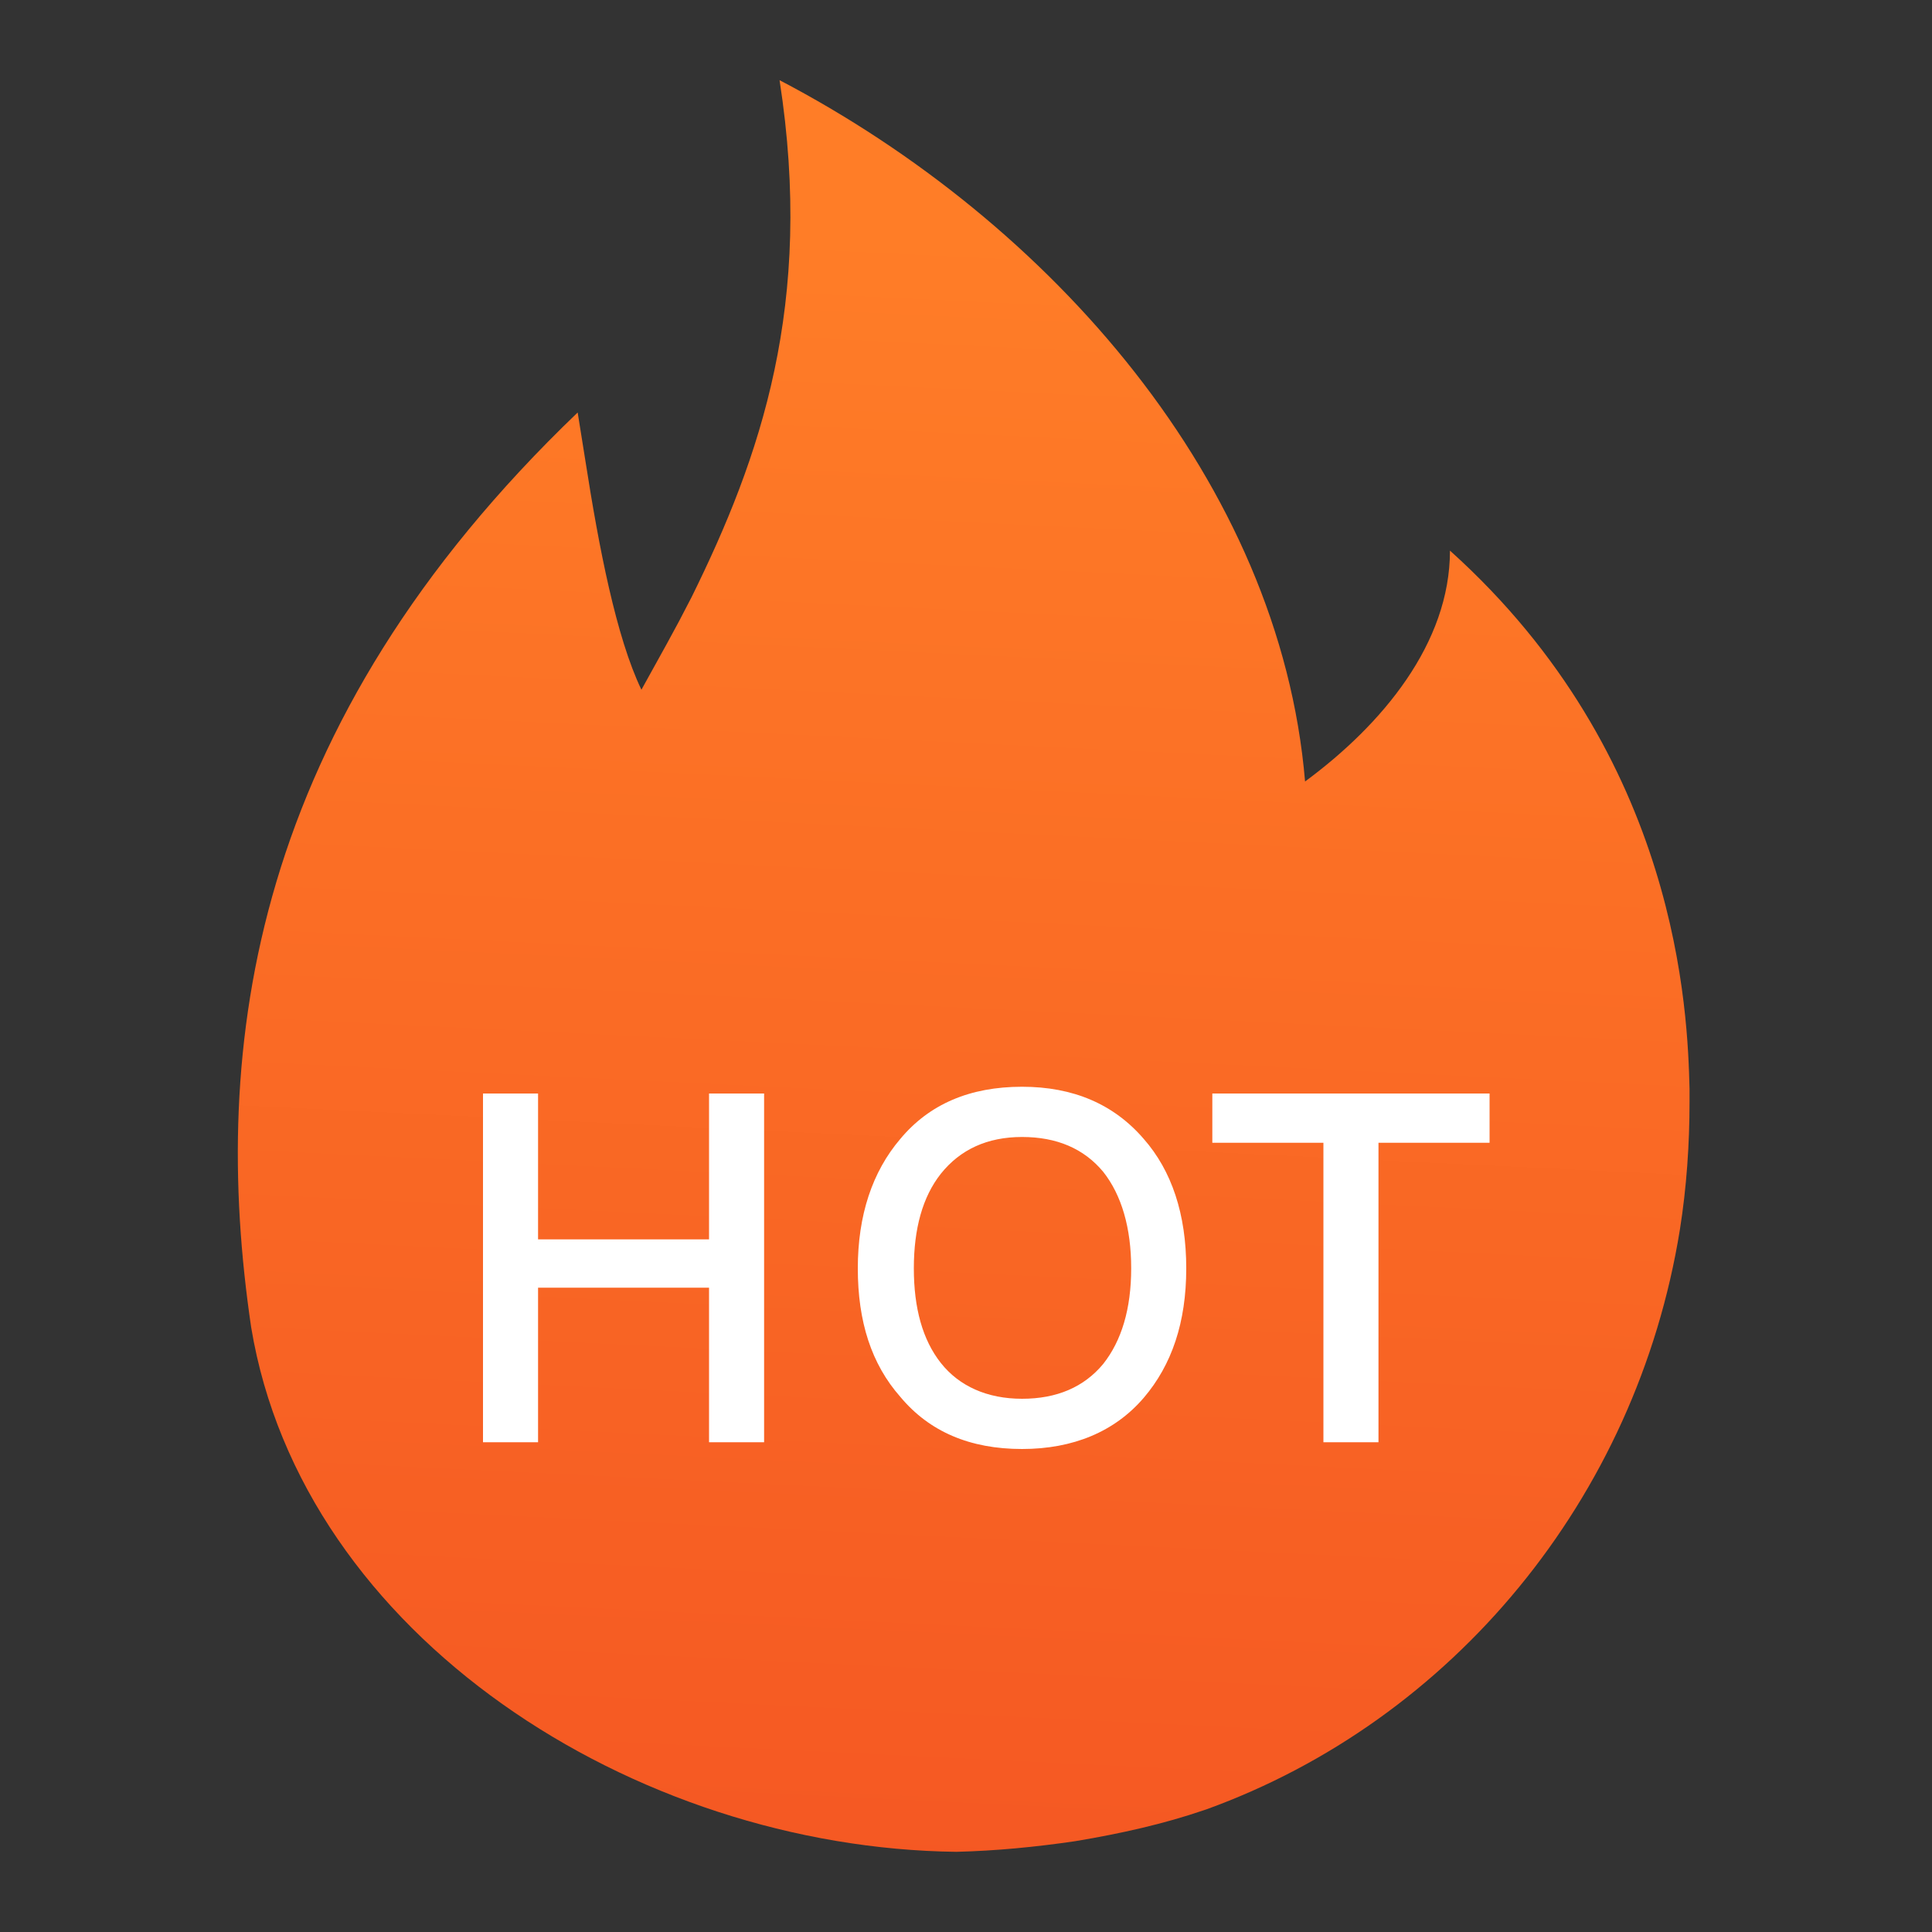
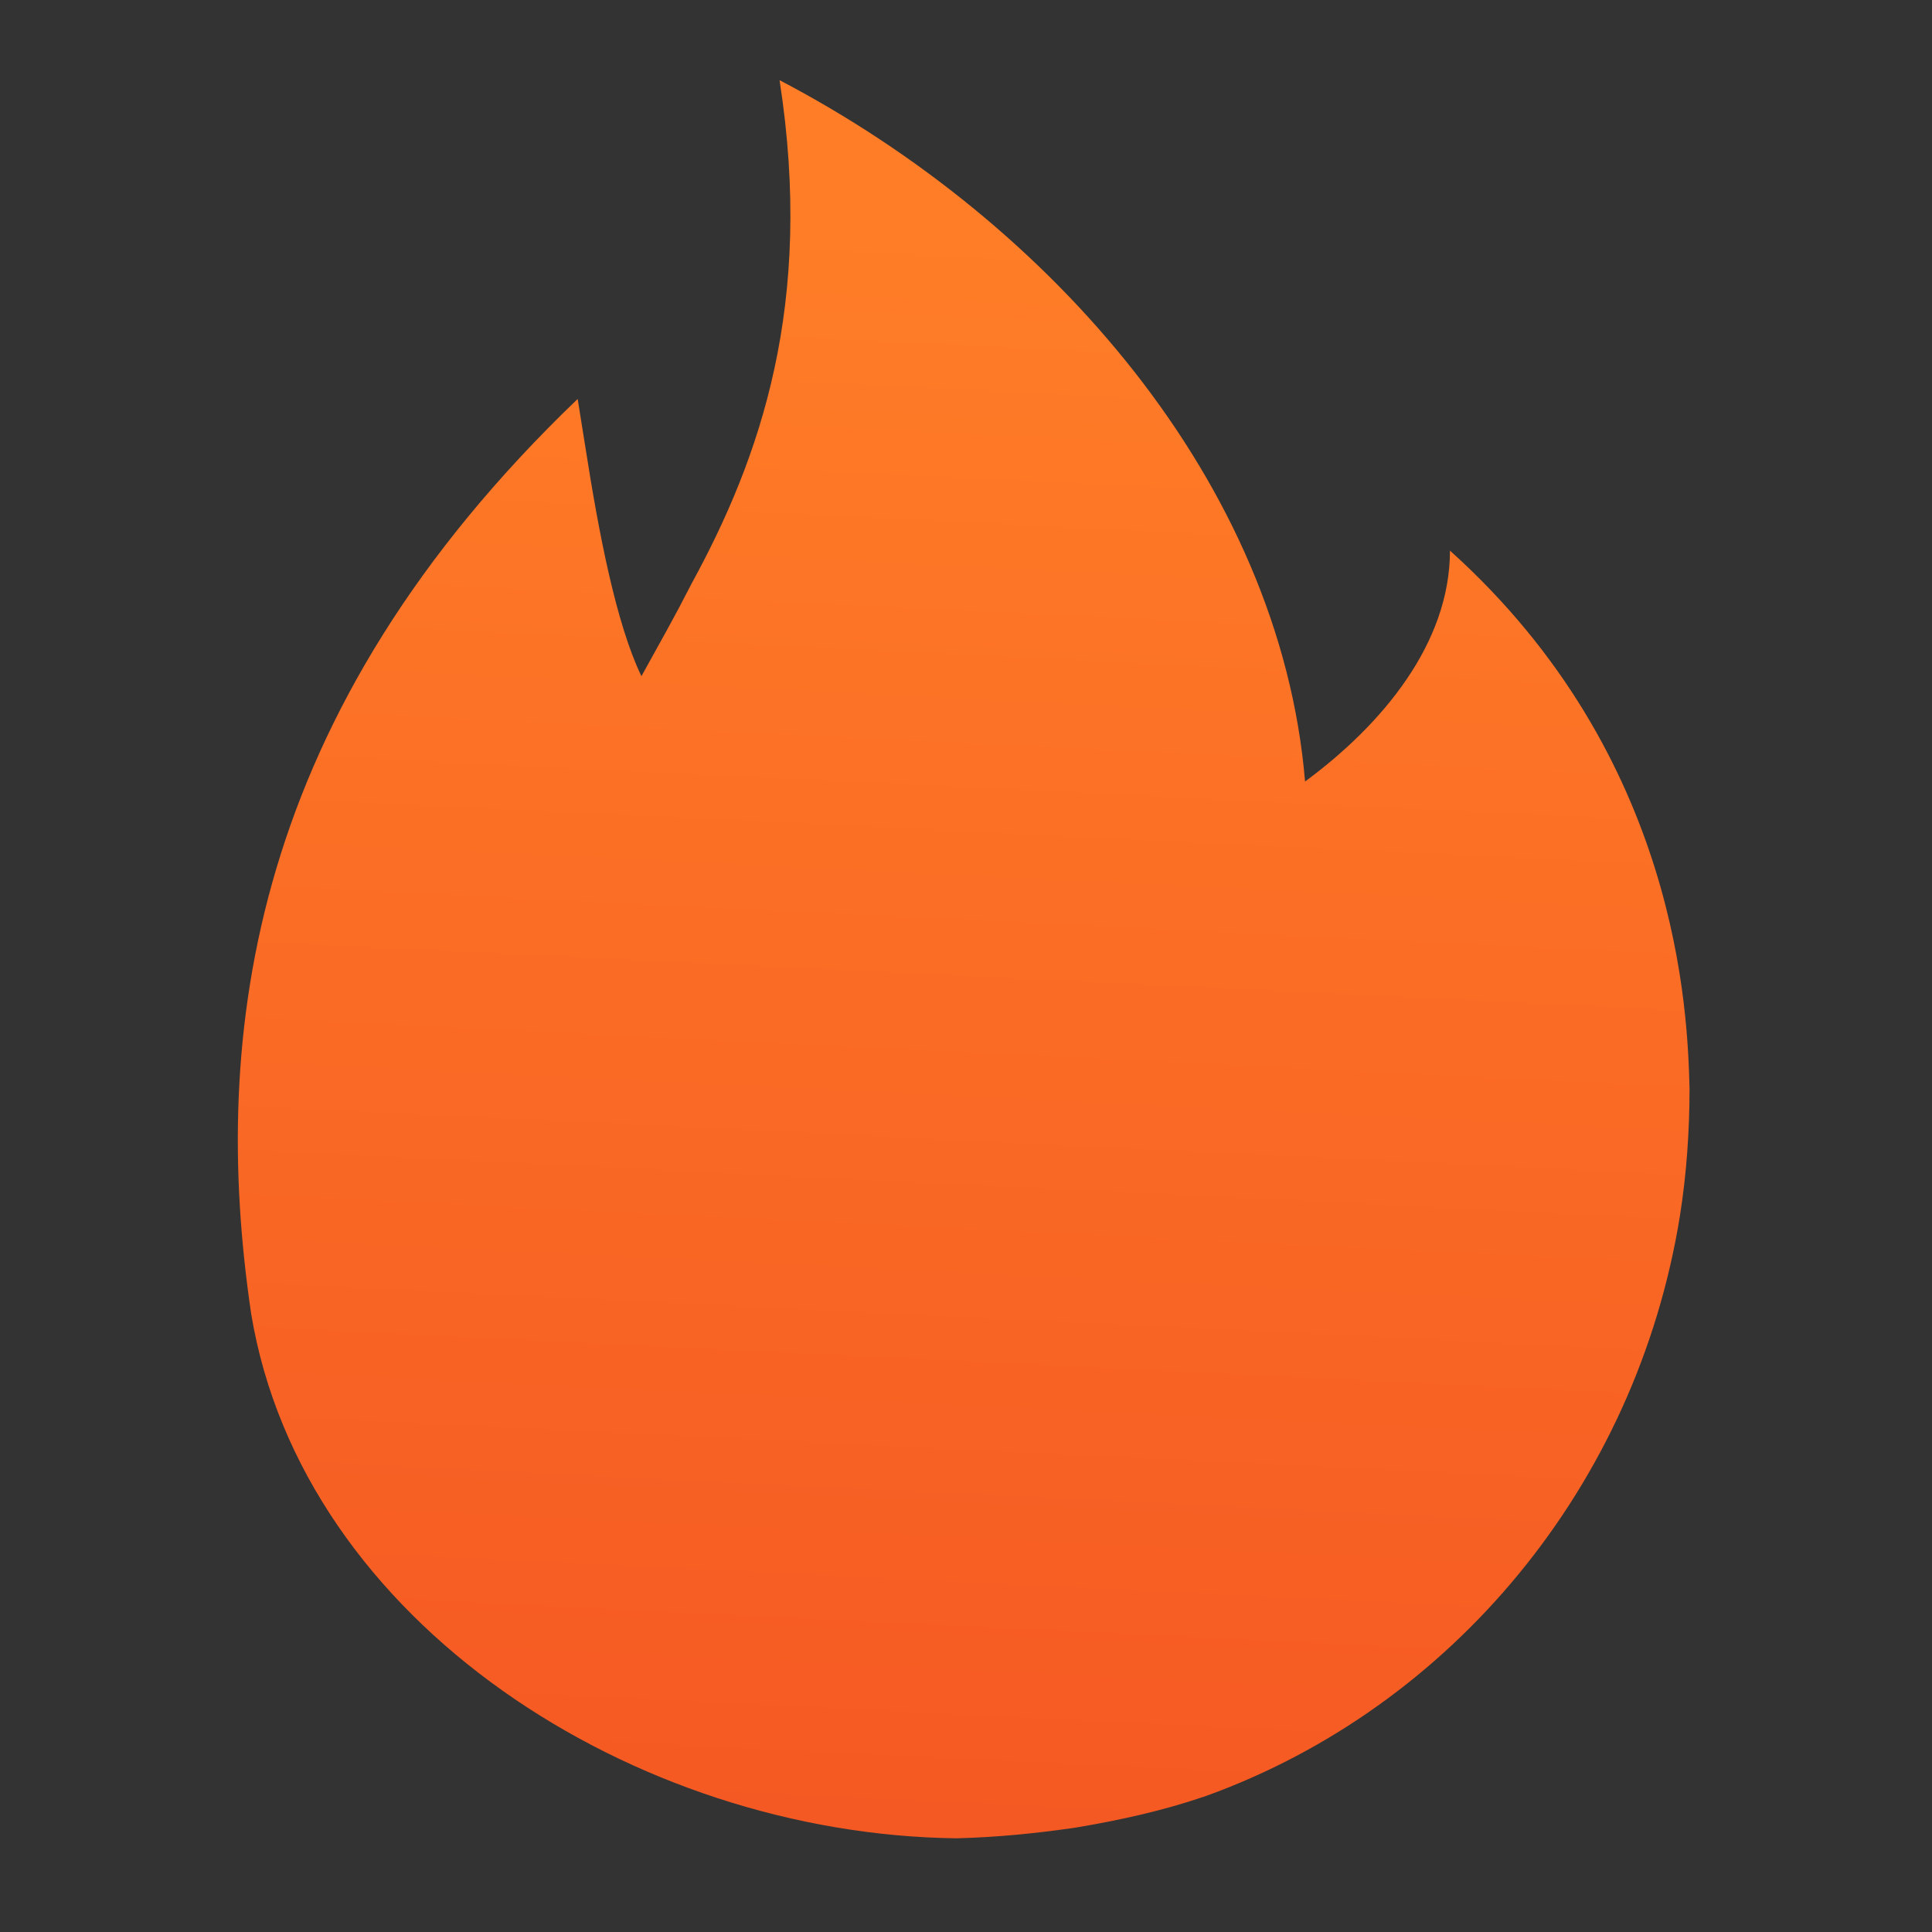
<svg xmlns="http://www.w3.org/2000/svg" version="1.1" id="图层_1" x="0px" y="0px" viewBox="0 0 200 200" style="enable-background:new 0 0 200 200;" xml:space="preserve">
  <rect x="0" y="0" width="200" height="200" fill="#333333" stroke="none" />
  <style type="text/css">
	.st0{fill:url(#SVGID_1_);}
	.st1{fill:#FFFFFF;}
</style>
  <linearGradient id="SVGID_1_" gradientUnits="userSpaceOnUse" x1="104.238" y1="24.53" x2="95.238" y2="211.53">
    <stop offset="0" style="stop-color:#FF7D27" />
    <stop offset="1" style="stop-color:#F45422" />
  </linearGradient>
-   <path class="st0" d="M80.7,8.3C108.8,23,132.5,50,135.1,80.9c8-5.9,15-14.3,15-23.9c23.8,21.4,24.6,48,24.8,55.7l0,1.4  c0,4.3-0.3,8.8-1,13.2c-4.5,27.9-23.6,50.8-49,60l-0.3,0.1c-4.1,1.4-8.5,2.4-13.3,3.2c-4.1,0.6-8.2,1-12.3,1.1  c-33.3-0.4-67.7-22.3-73-54.3c-4.3-29.1,0-62.3,33.8-94.7l0.8,5c1.4,9,3.2,18.3,5.8,23.7l2.6-4.7l1.3-2.4l1.3-2.5  C78.7,47.4,84.3,31.5,80.7,8.3z" />
-   <path class="st1" d="M55.7,149.3v-16h17.7v16h5.7v-36.1h-5.7v15.1H55.7v-15.1H50v36.1L55.7,149.3L55.7,149.3z M105.8,150  c5.3,0,9.6-1.8,12.6-5.3c2.9-3.4,4.4-7.8,4.4-13.4c0-5.6-1.5-10.1-4.4-13.4c-3.1-3.6-7.3-5.4-12.6-5.4c-5.4,0-9.6,1.8-12.6,5.4  c-2.9,3.4-4.4,7.9-4.4,13.4c0,5.5,1.4,9.9,4.4,13.3C96.2,148.2,100.4,150,105.8,150z M105.8,144.8c-3.6,0-6.5-1.3-8.4-3.7  c-1.9-2.4-2.8-5.7-2.8-9.8c0-4.1,0.9-7.4,2.8-9.8c2-2.5,4.8-3.8,8.4-3.8s6.4,1.2,8.4,3.6c1.9,2.4,2.9,5.8,2.9,10  c0,4.2-1,7.5-2.9,9.9C112.2,143.6,109.4,144.8,105.8,144.8L105.8,144.8z M142.7,149.3v-31h11.5v-5.1h-28.7v5.1H137v31H142.7  L142.7,149.3z" />
+   <path class="st0" d="M80.7,8.3C108.8,23,132.5,50,135.1,80.9c8-5.9,15-14.3,15-23.9c23.8,21.4,24.6,48,24.8,55.7c0,4.3-0.3,8.8-1,13.2c-4.5,27.9-23.6,50.8-49,60l-0.3,0.1c-4.1,1.4-8.5,2.4-13.3,3.2c-4.1,0.6-8.2,1-12.3,1.1  c-33.3-0.4-67.7-22.3-73-54.3c-4.3-29.1,0-62.3,33.8-94.7l0.8,5c1.4,9,3.2,18.3,5.8,23.7l2.6-4.7l1.3-2.4l1.3-2.5  C78.7,47.4,84.3,31.5,80.7,8.3z" />
</svg>